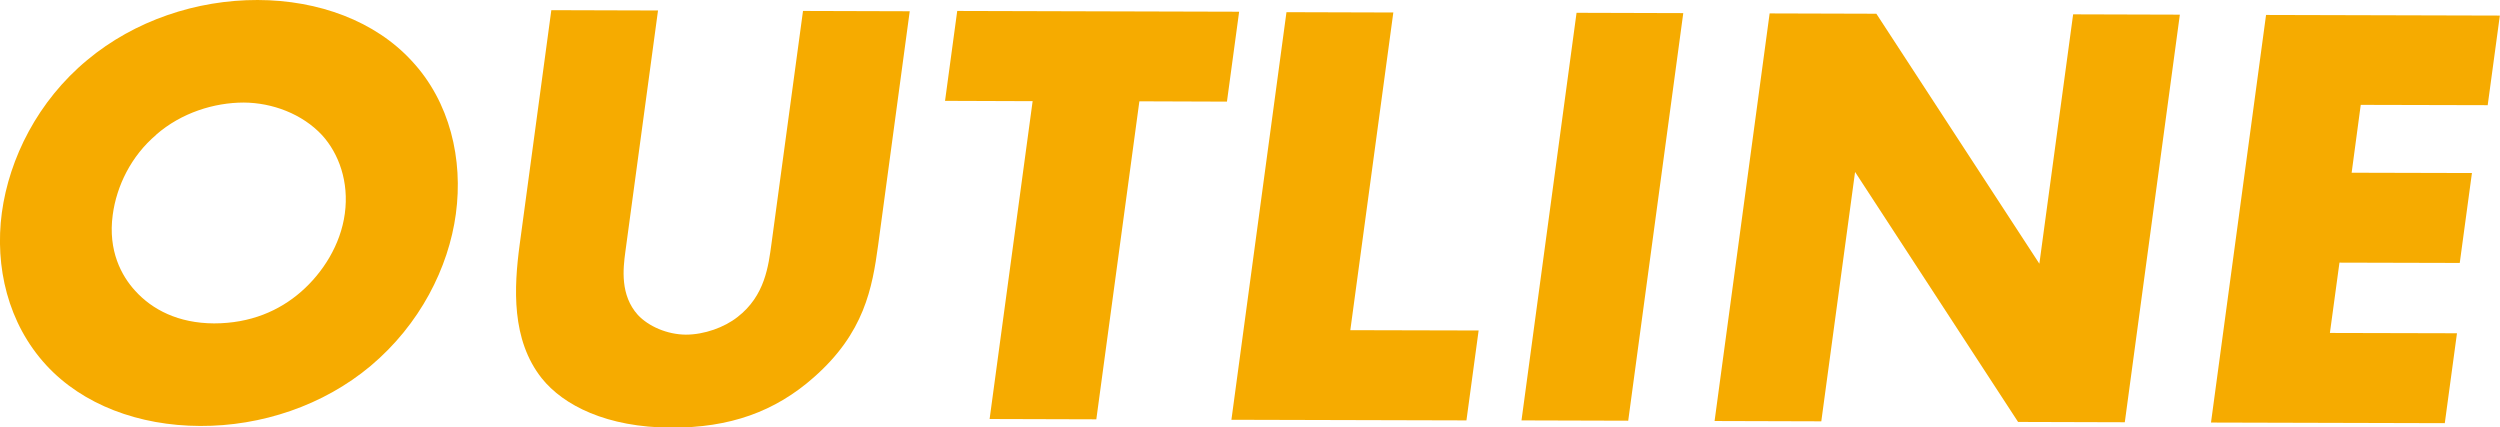
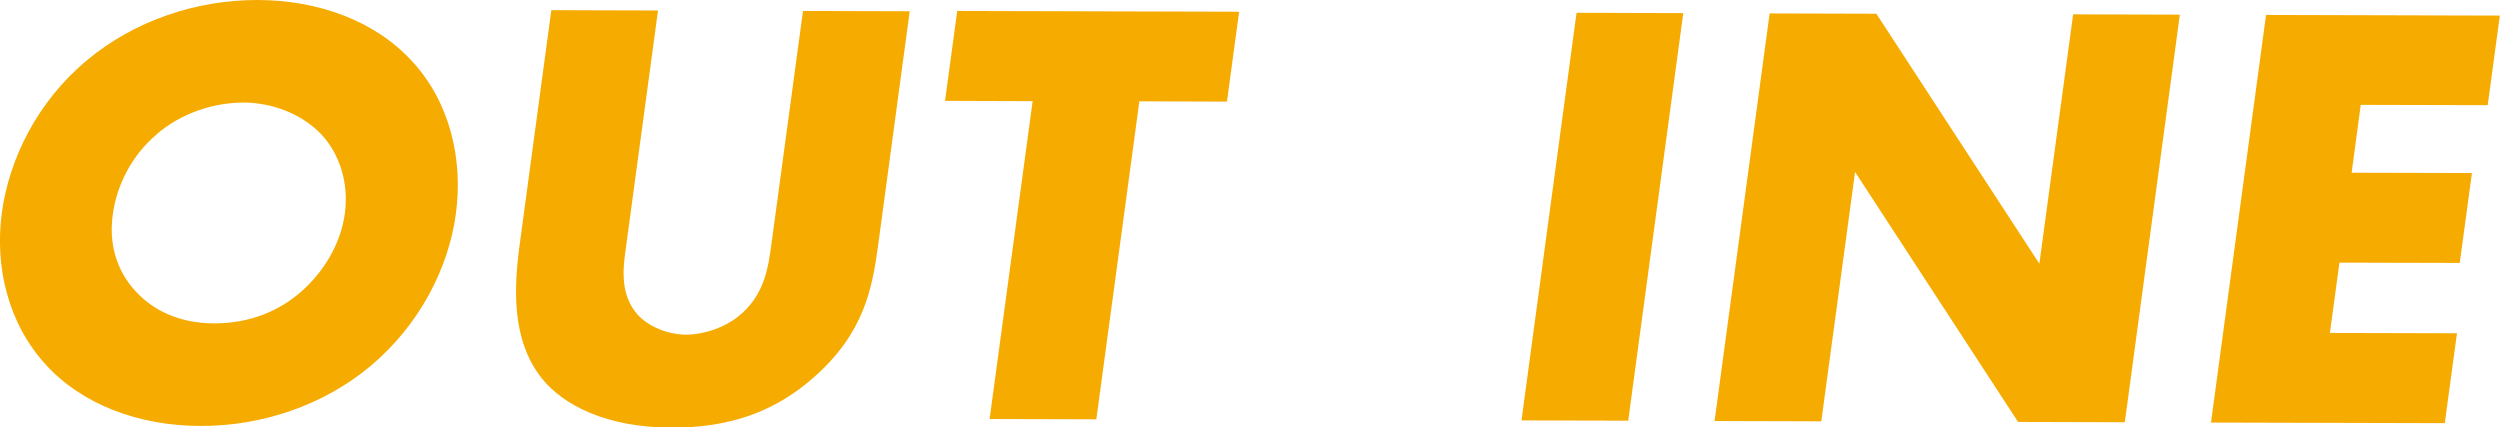
<svg xmlns="http://www.w3.org/2000/svg" id="_レイヤー_2" data-name="レイヤー 2" width="162.11" height="27.71" viewBox="0 0 162.11 27.71">
  <defs>
    <style>
      .cls-1 {
        fill: #f6ab00;
        stroke-width: 0px;
      }
    </style>
  </defs>
  <g id="TOP_CORPRATE">
    <g>
      <path class="cls-1" d="m24.03,23.73c-3.07,2.57-7.09,3.91-11.05,3.89-3.96-.01-7.62-1.37-9.99-3.95C.51,20.97-.35,17.28.12,13.79c.48-3.53,2.34-7.25,5.54-9.9C8.73,1.33,12.75-.01,16.71,0c3.96.01,7.62,1.37,9.99,3.95,2.48,2.66,3.34,6.39,2.86,9.92-.47,3.49-2.33,7.17-5.53,9.86Zm-13.9-14.99c-1.63,1.38-2.57,3.32-2.82,5.19-.32,2.34.58,3.97,1.45,4.92,1.11,1.23,2.8,2.11,5.12,2.12,2.36,0,4.23-.82,5.64-2.05,1.41-1.23,2.57-3.05,2.84-5.07.28-2.06-.39-3.89-1.47-5.08-1.29-1.39-3.24-2.11-5.08-2.12-1.92,0-4.05.66-5.68,2.08Z" />
      <path class="cls-1" d="m42.67.67l-2.12,15.66c-.15,1.11-.34,2.81.81,4.09.7.75,1.91,1.27,3.11,1.28,1.2,0,2.5-.47,3.35-1.14,1.79-1.38,2.01-3.32,2.21-4.79l2.04-15.06,6.92.02-2.05,15.18c-.38,2.77-.89,5.67-4.16,8.55-2.54,2.25-5.48,3.28-9.24,3.27-4.2-.01-7.01-1.45-8.41-3.2-1.98-2.5-1.81-5.87-1.43-8.69l2.05-15.18,6.92.02Z" />
      <path class="cls-1" d="m73.88,6.58l-2.79,20.61-6.92-.02,2.79-20.61-5.68-.02.79-5.83,18.28.05-.79,5.83-5.68-.02Z" />
-       <path class="cls-1" d="m90.35.8l-2.79,20.61,8.32.02-.79,5.83-15.24-.04,3.57-26.43,6.92.02Z" />
      <path class="cls-1" d="m109.15.85l-3.57,26.43-6.92-.02,3.57-26.43,6.92.02Z" />
      <path class="cls-1" d="m111.18,27.3l3.57-26.43,6.92.02,10.57,16.21,2.19-16.17,6.92.02-3.57,26.43-6.92-.02-10.57-16.21-2.19,16.17-6.92-.02Z" />
      <path class="cls-1" d="m161.32,6.82l-8.24-.02-.59,4.4,7.8.02-.79,5.83-7.8-.02-.62,4.56,8.24.02-.79,5.83-15.16-.04,3.57-26.43,15.16.04-.79,5.83Z" />
    </g>
  </g>
</svg>